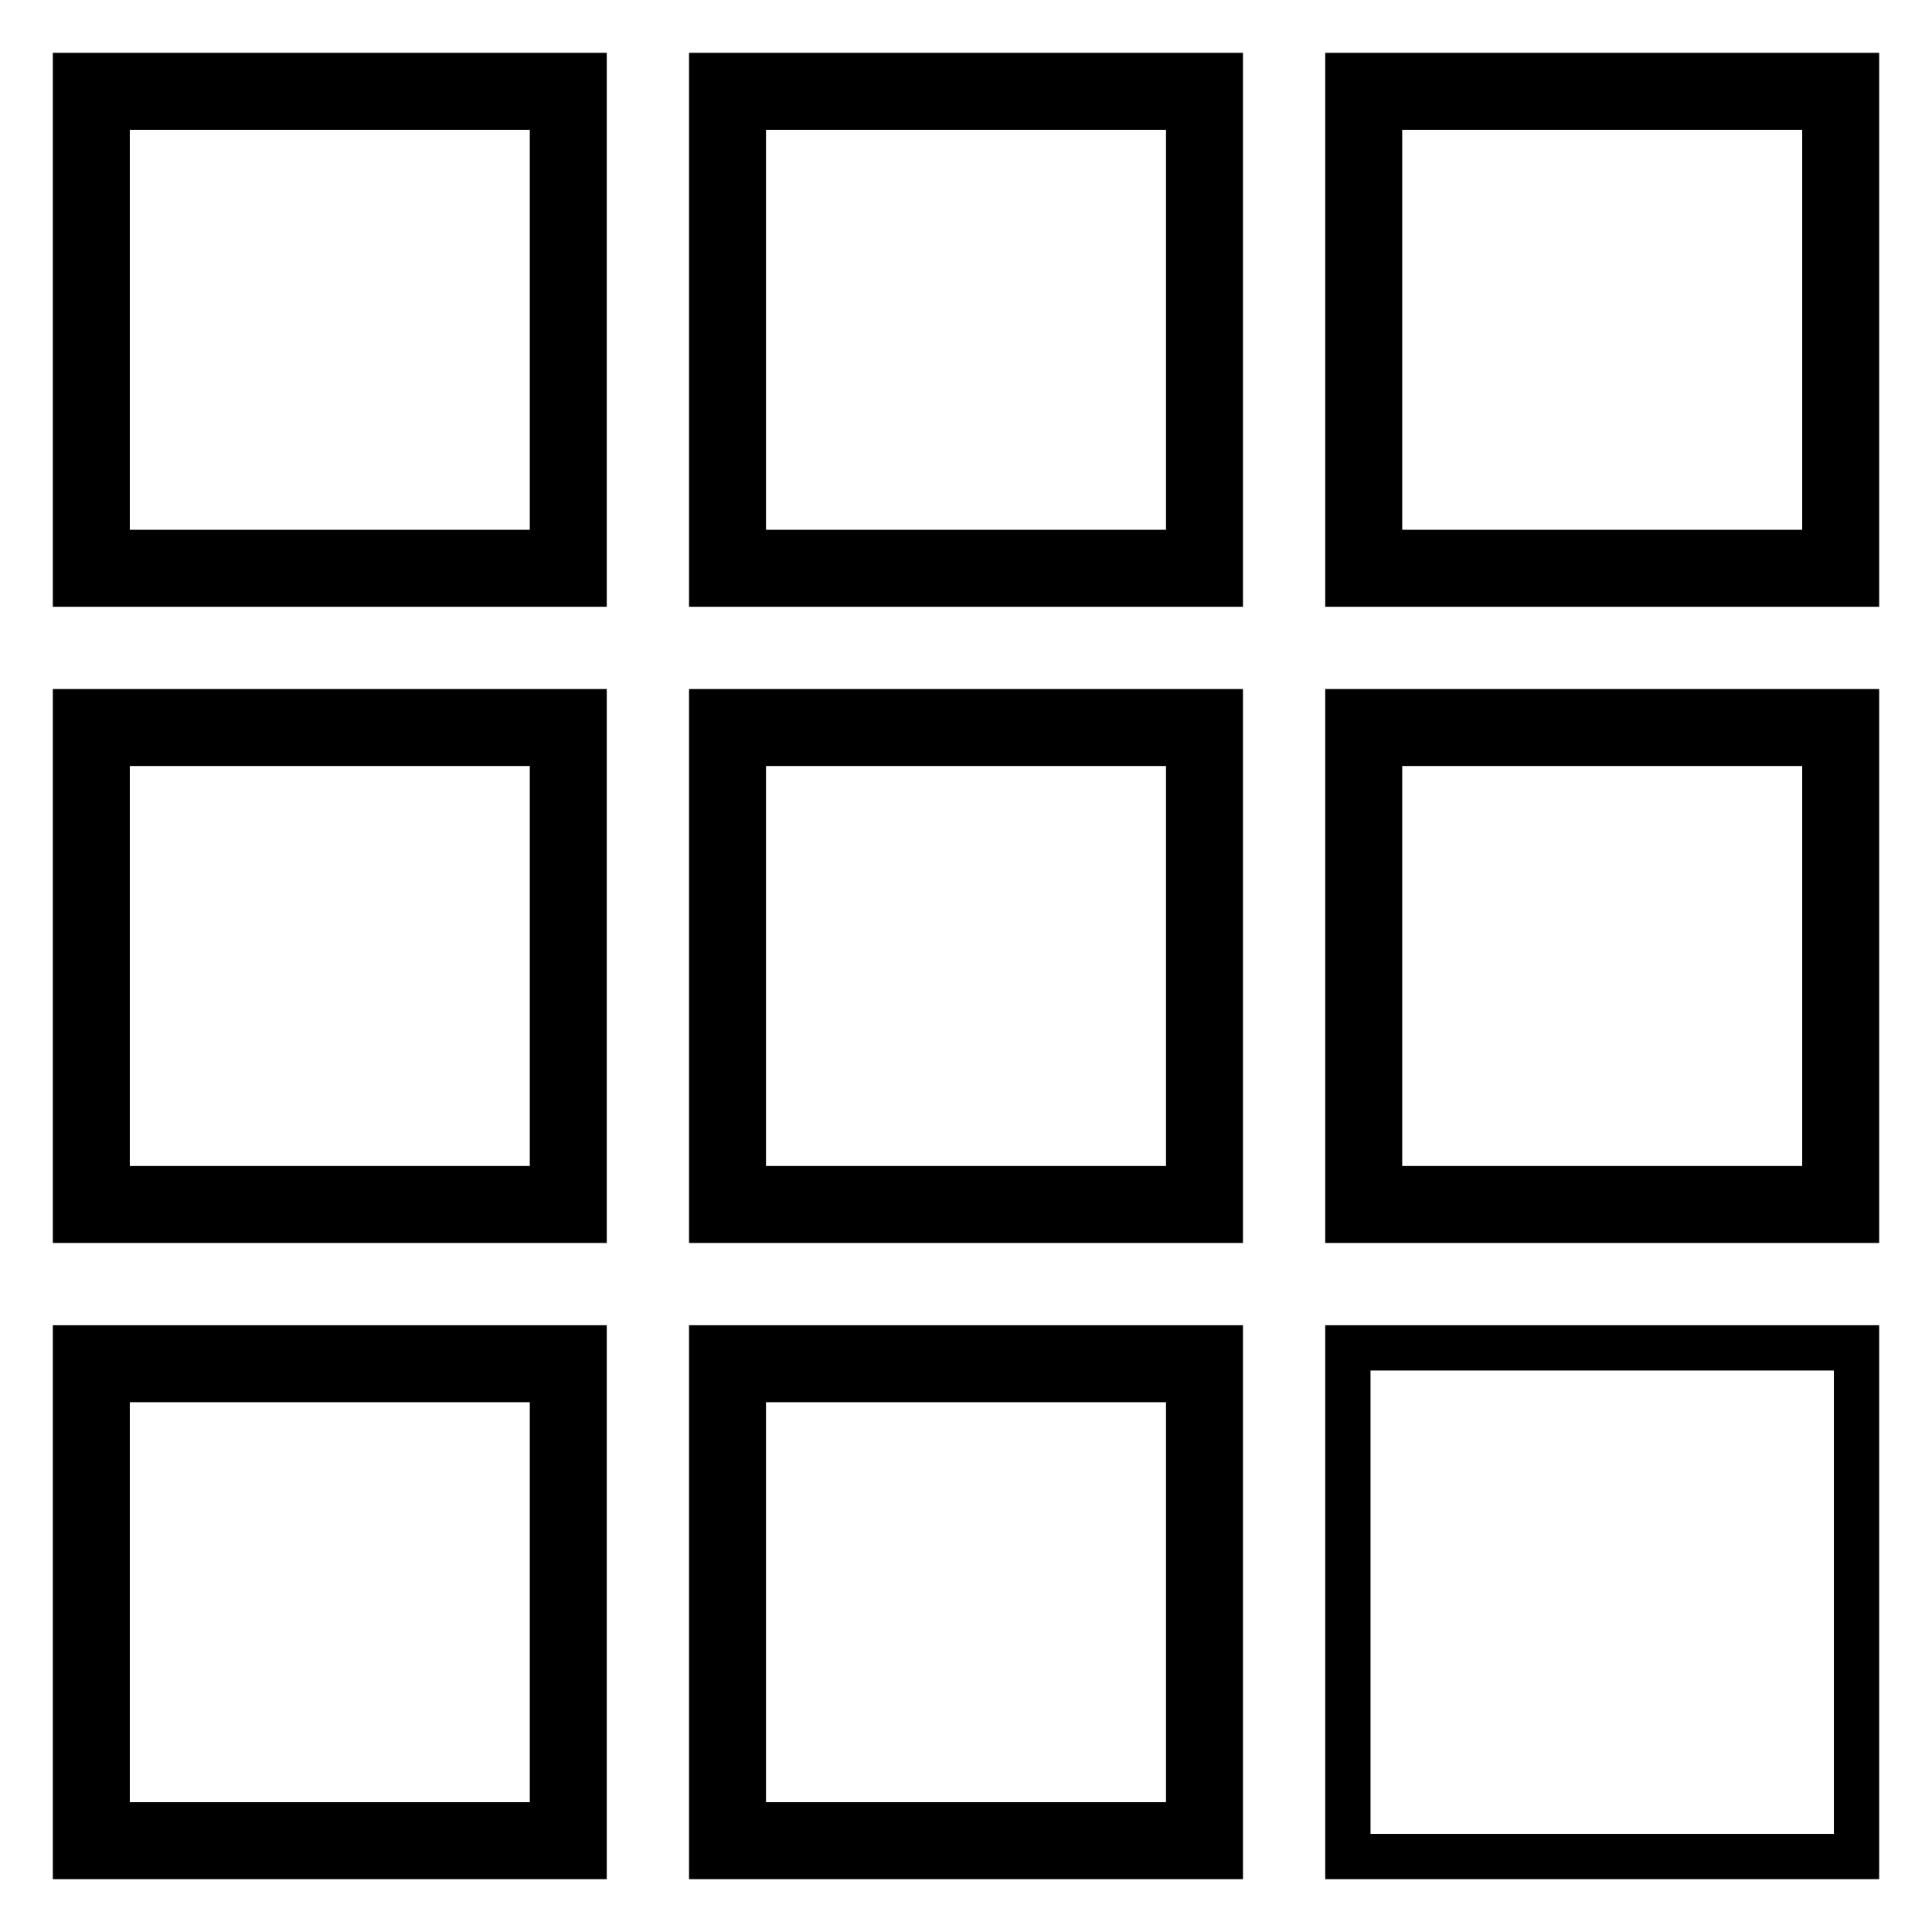
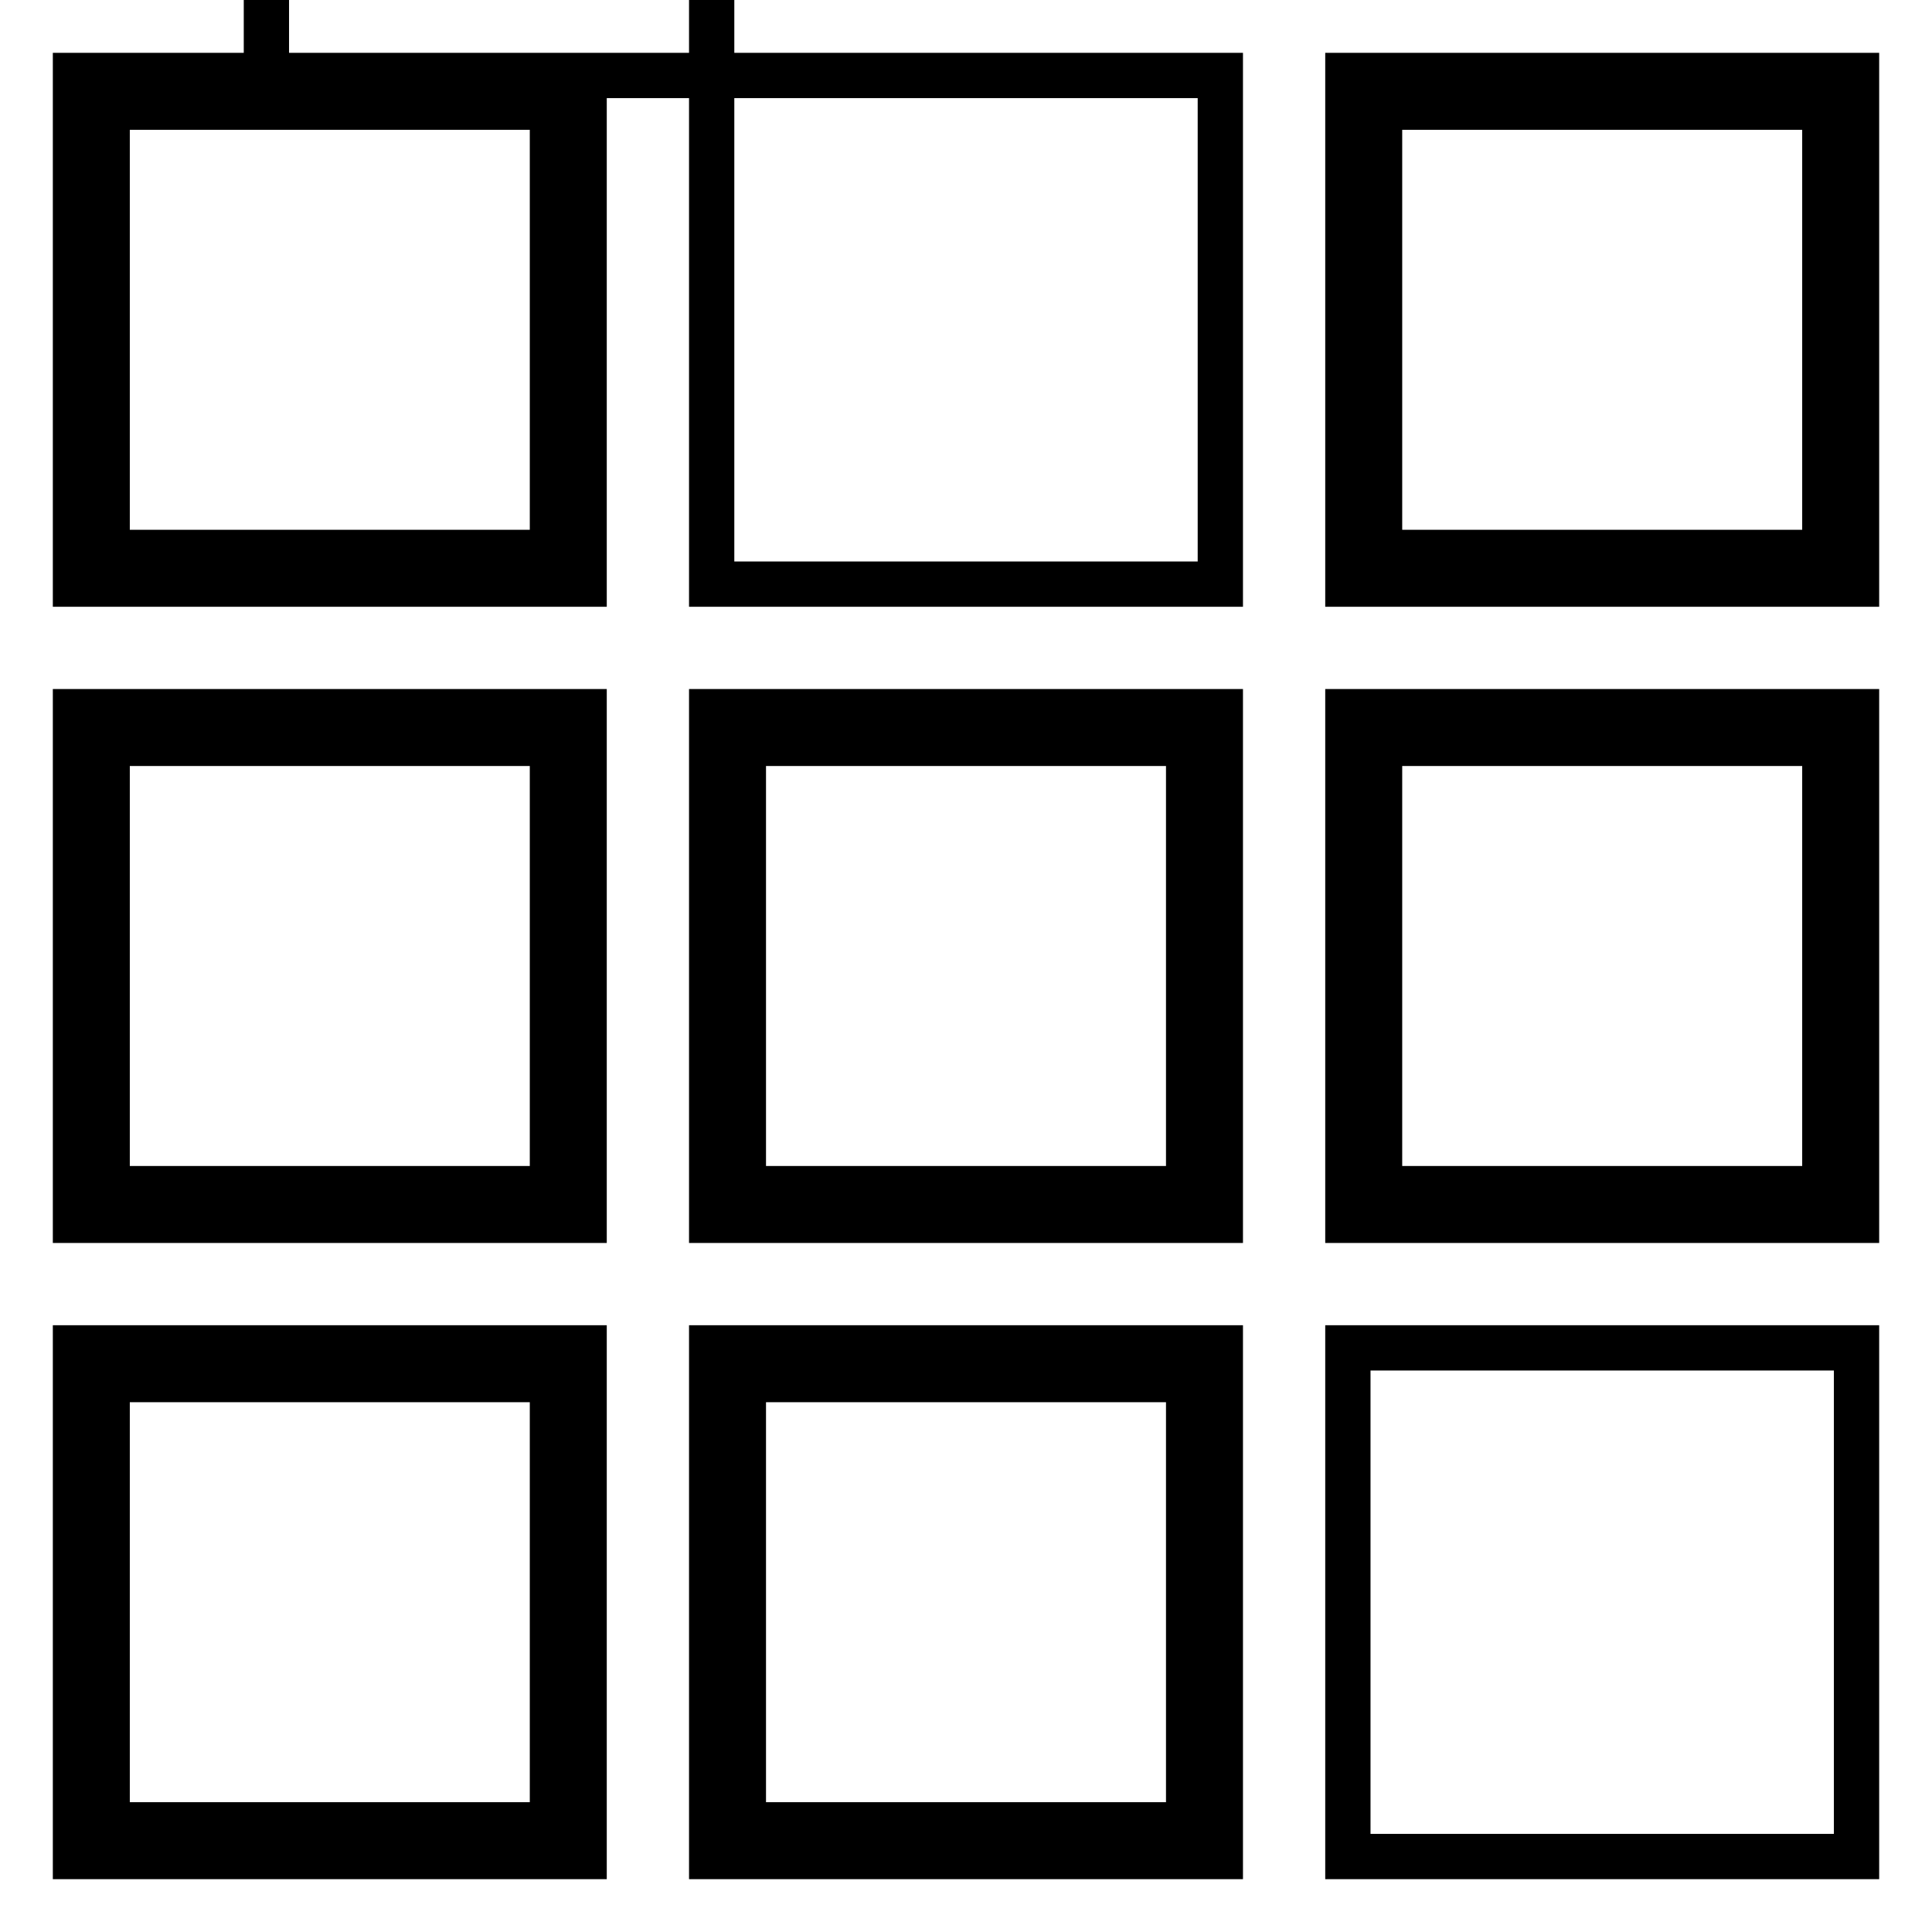
<svg xmlns="http://www.w3.org/2000/svg" version="1.1" x="0px" y="0px" viewBox="0 0 256 256" enable-background="new 0 0 256 256" xml:space="preserve">
  <g>
-     <path stroke-width="6" fill-opacity="0" stroke="#000000" d="M10,10v67.4h67.4V10H10z M73.2,73.2h-59v-59h59V73.2z M94.3,10v67.4h67.4V10H94.3z M157.5,73.2h-59v-59h59 V73.2z M178.6,10v67.4H246V10H178.6z M241.8,73.2h-59v-59h59V73.2z M10,94.3v67.4h67.4V94.3H10z M73.2,157.5h-59v-59h59V157.5z  M94.3,94.3v67.4h67.4V94.3H94.3z M157.5,157.5h-59v-59h59V157.5z M178.6,94.3v67.4H246V94.3H178.6z M241.8,157.5h-59v-59h59V157.5 z M10,178.6V246h67.4v-67.4H10z M73.2,241.8h-59v-59h59V241.8z M94.3,178.6V246h67.4v-67.4H94.3z M157.5,241.8h-59v-59h59V241.8z  M178.6,178.6V246H246v-67.4H178.6z" />
+     <path stroke-width="6" fill-opacity="0" stroke="#000000" d="M10,10v67.4h67.4V10H10z M73.2,73.2h-59v-59h59V73.2z M94.3,10v67.4h67.4V10H94.3z h-59v-59h59 V73.2z M178.6,10v67.4H246V10H178.6z M241.8,73.2h-59v-59h59V73.2z M10,94.3v67.4h67.4V94.3H10z M73.2,157.5h-59v-59h59V157.5z  M94.3,94.3v67.4h67.4V94.3H94.3z M157.5,157.5h-59v-59h59V157.5z M178.6,94.3v67.4H246V94.3H178.6z M241.8,157.5h-59v-59h59V157.5 z M10,178.6V246h67.4v-67.4H10z M73.2,241.8h-59v-59h59V241.8z M94.3,178.6V246h67.4v-67.4H94.3z M157.5,241.8h-59v-59h59V241.8z  M178.6,178.6V246H246v-67.4H178.6z" />
  </g>
</svg>